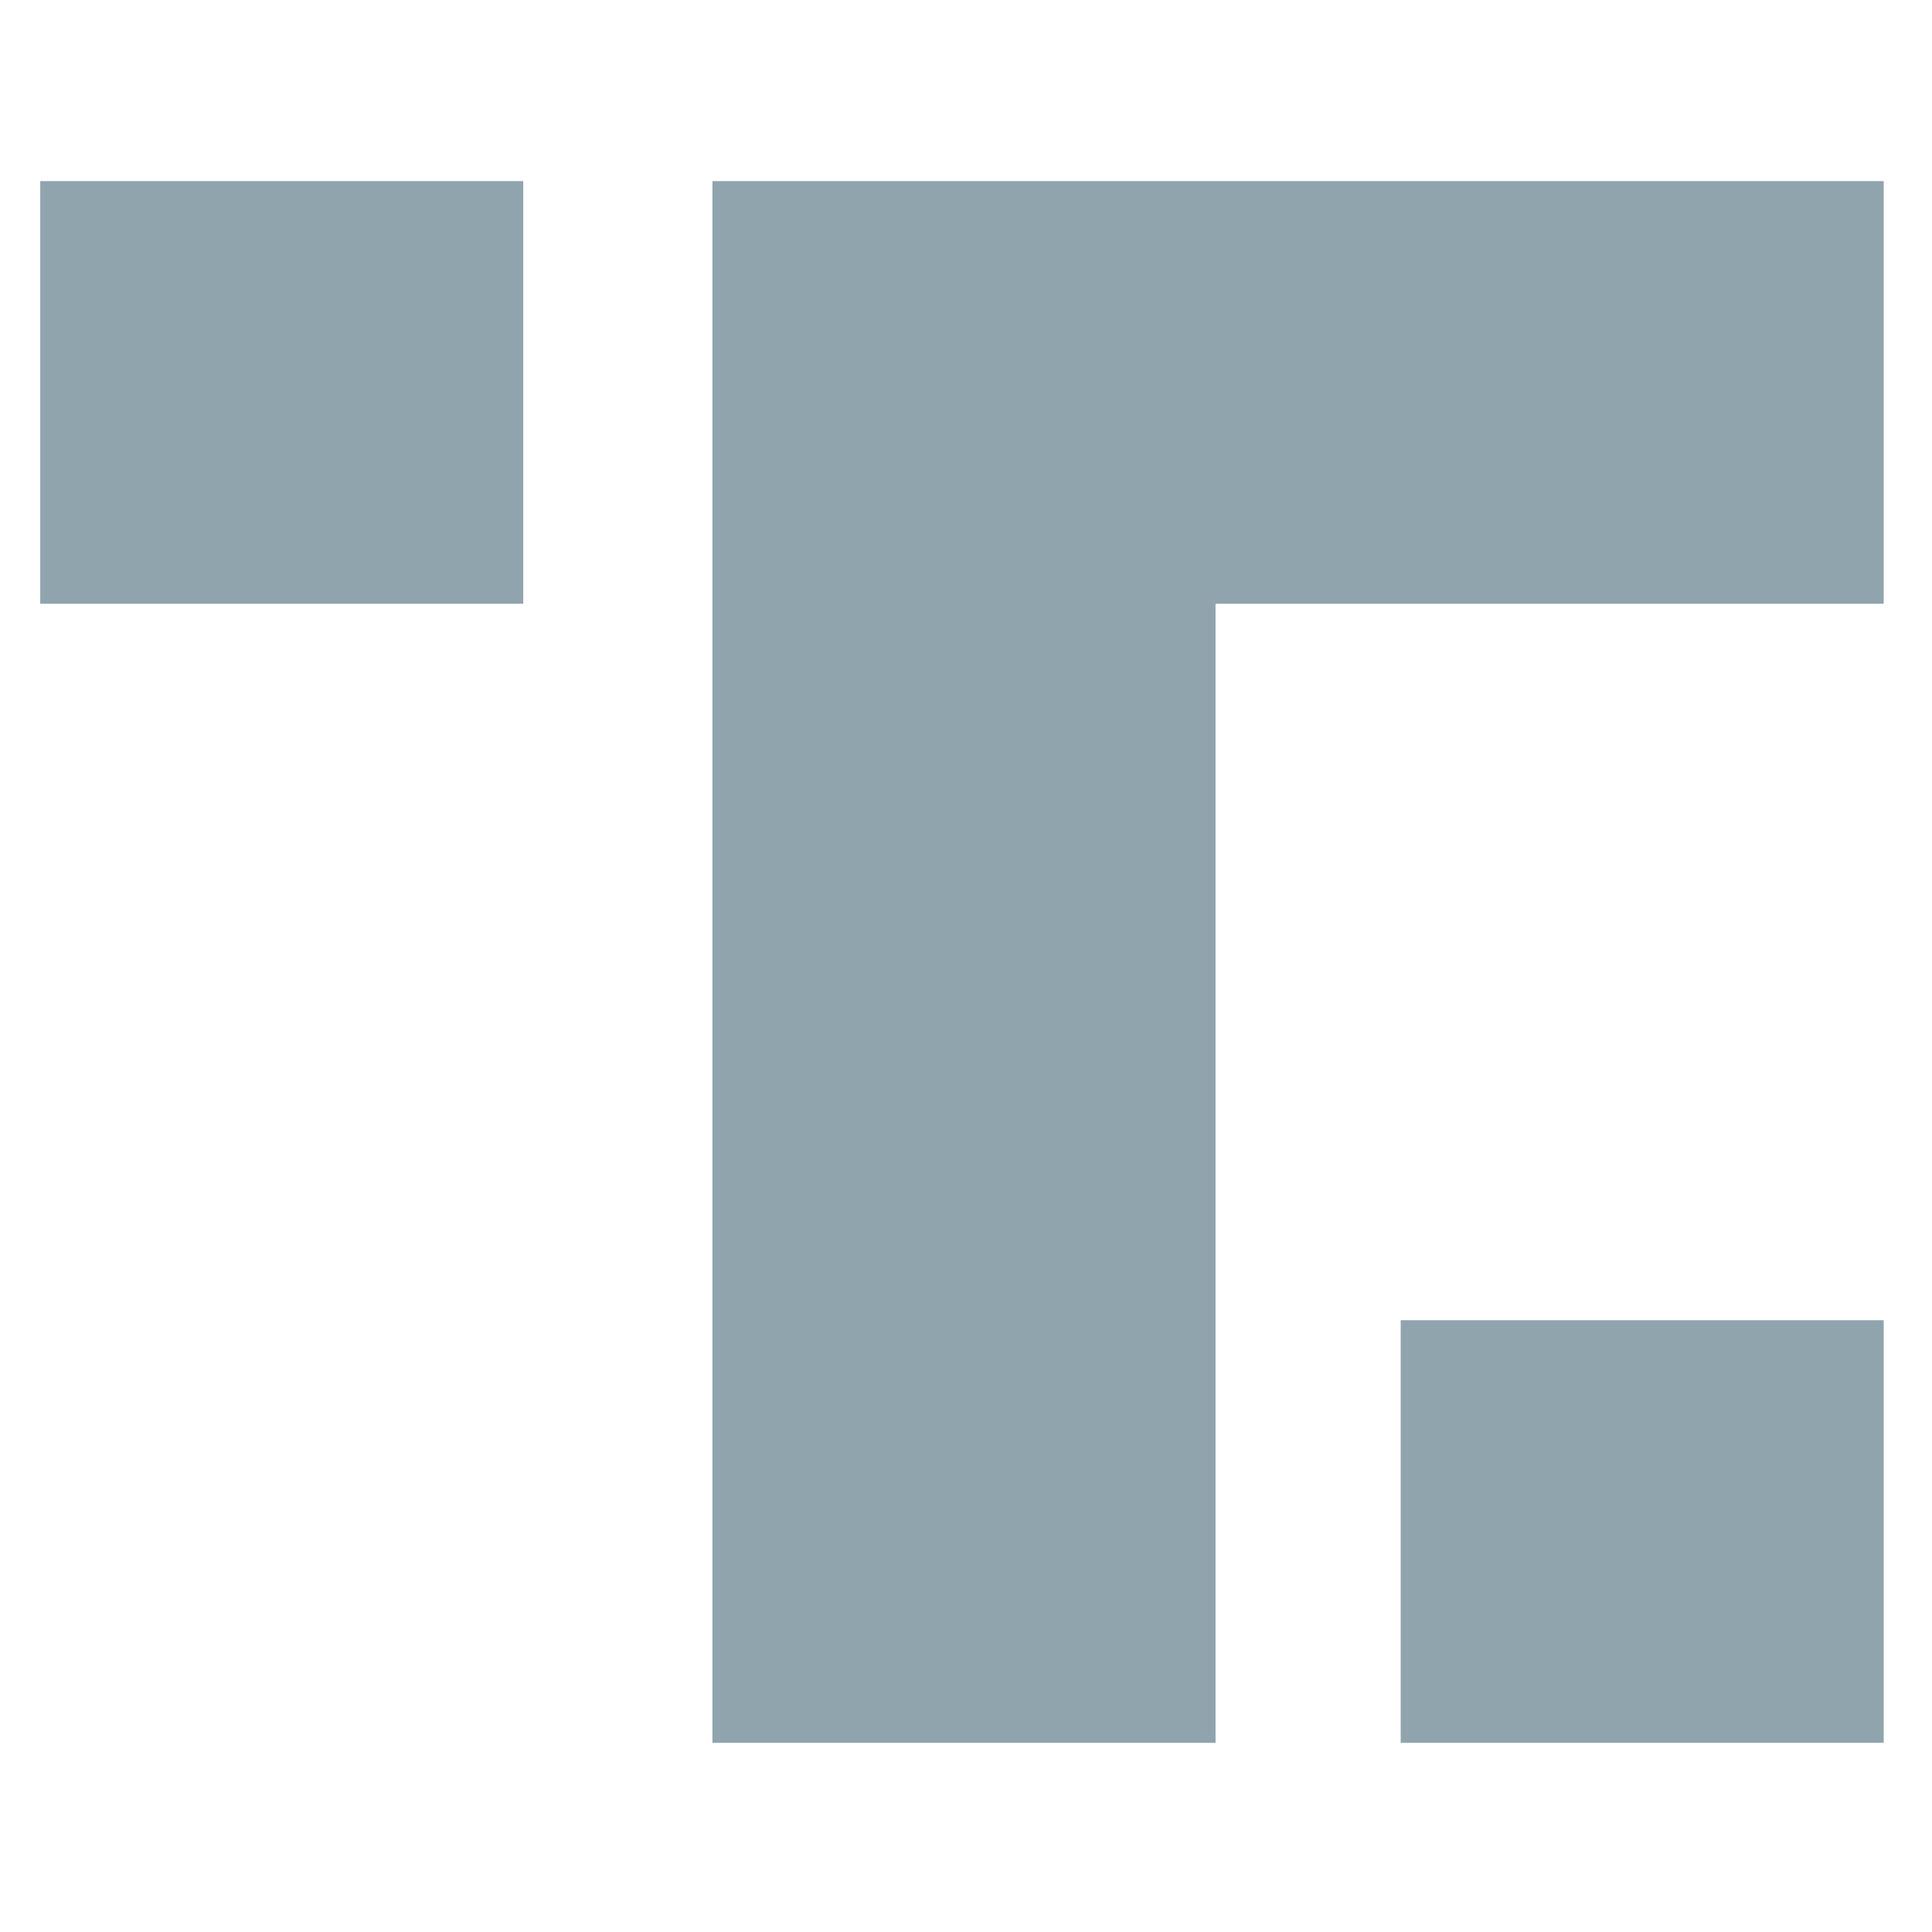
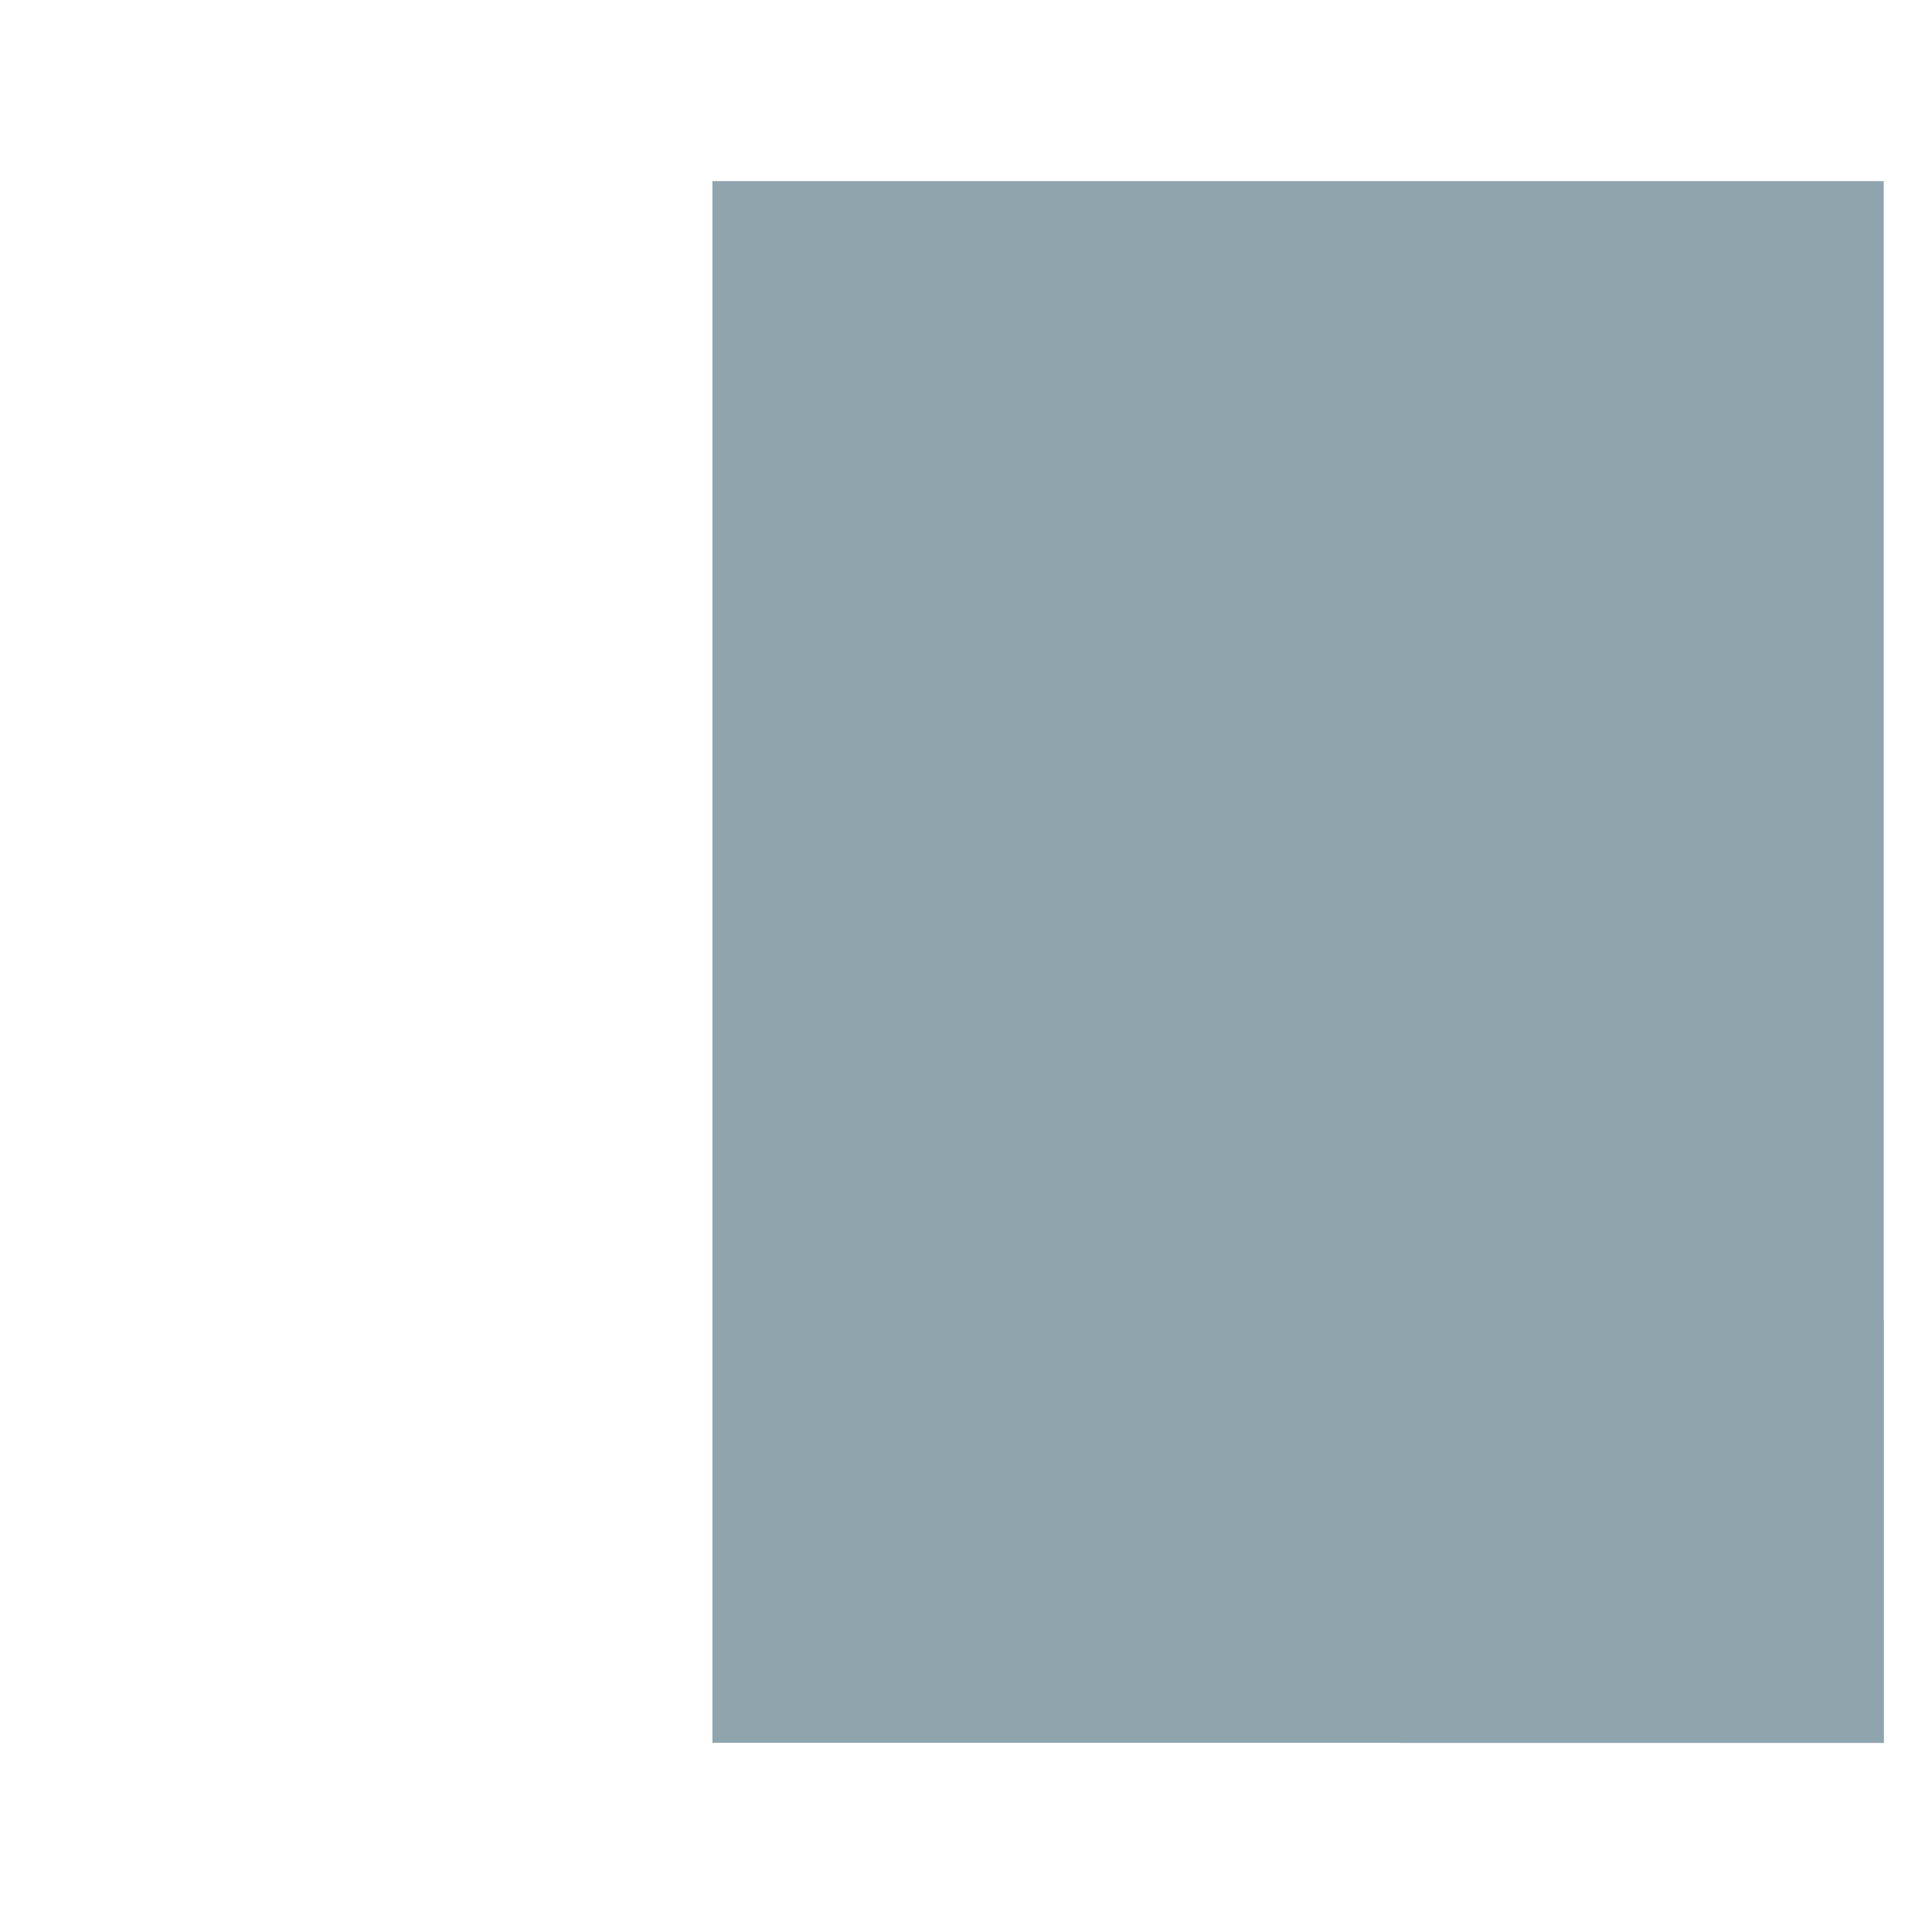
<svg xmlns="http://www.w3.org/2000/svg" version="1.1" id="Layer_1" x="0px" y="0px" viewBox="0 0 144 144" style="enable-background:new 0 0 144 144;" xml:space="preserve">
  <style type="text/css">
	.st0{fill:#90A4AE;}
</style>
-   <path class="st0" d="M140.4,45V13.5H53.1v116.4h37.5V45H140.4z" />
-   <path class="st0" d="M3,13.5h36V45H3V13.5z" />
+   <path class="st0" d="M140.4,45V13.5H53.1v116.4h37.5H140.4z" />
  <path class="st0" d="M104.4,98.4h36v31.5h-36V98.4z" />
</svg>